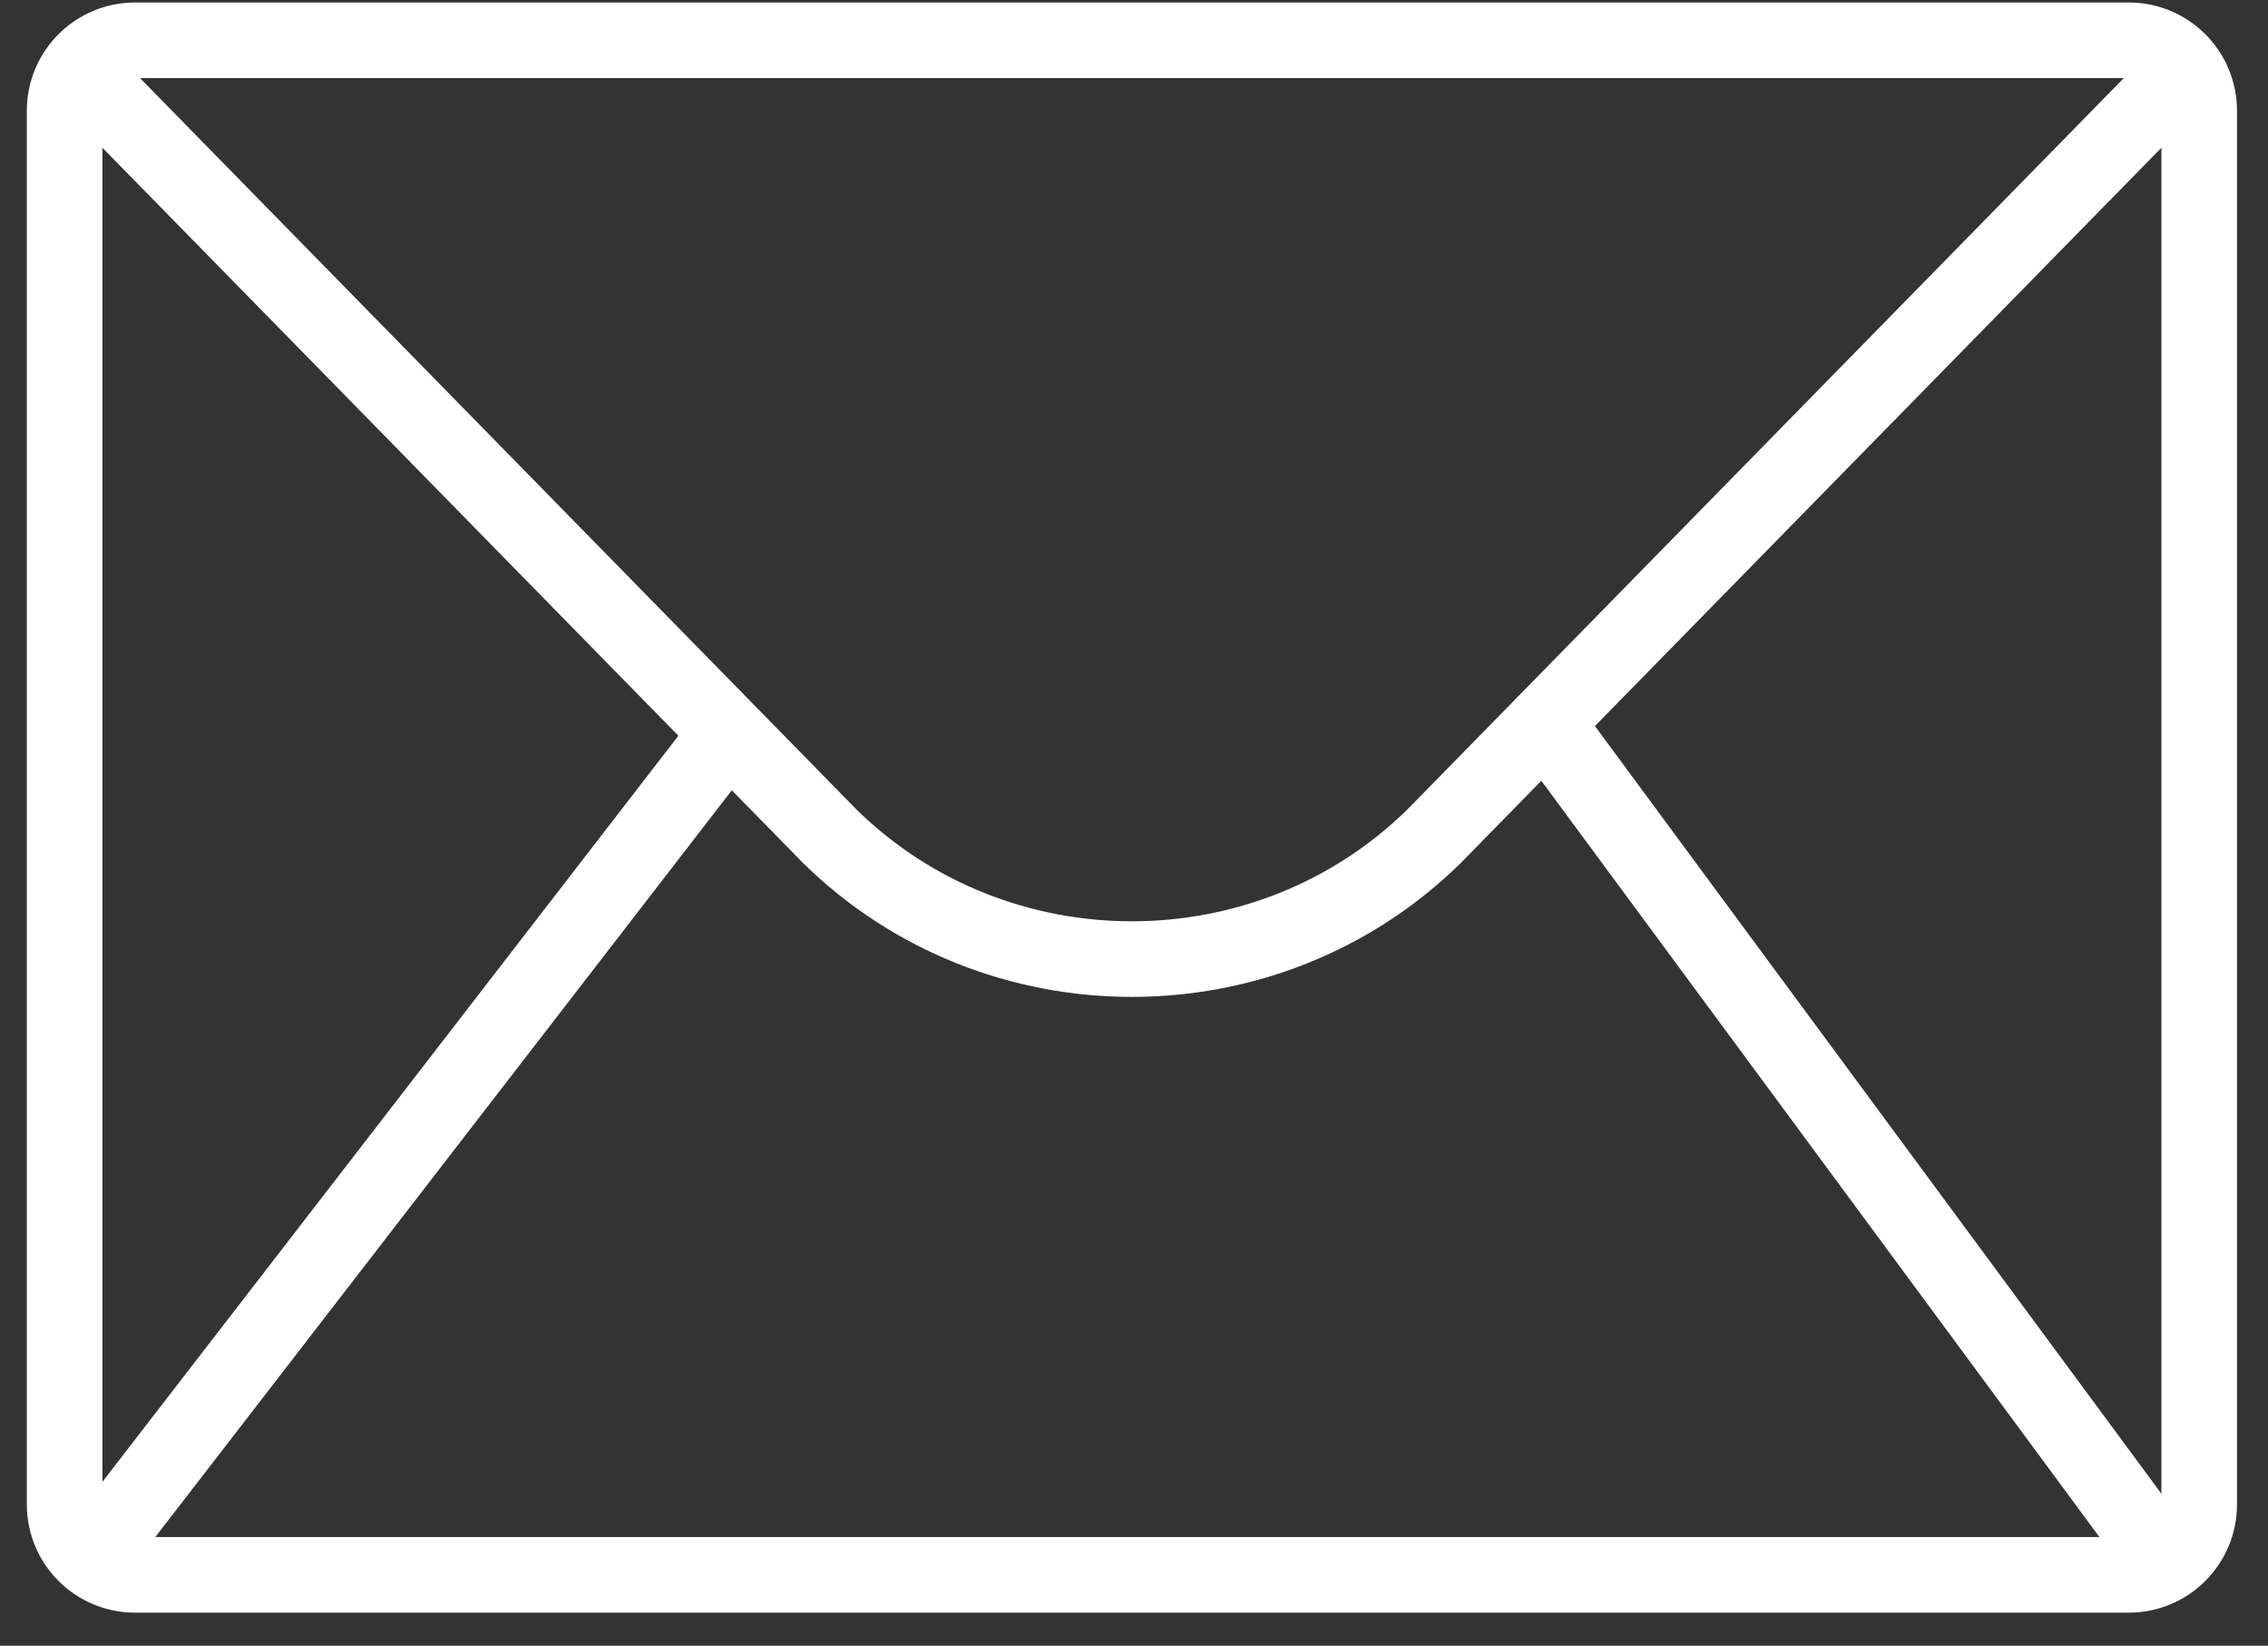
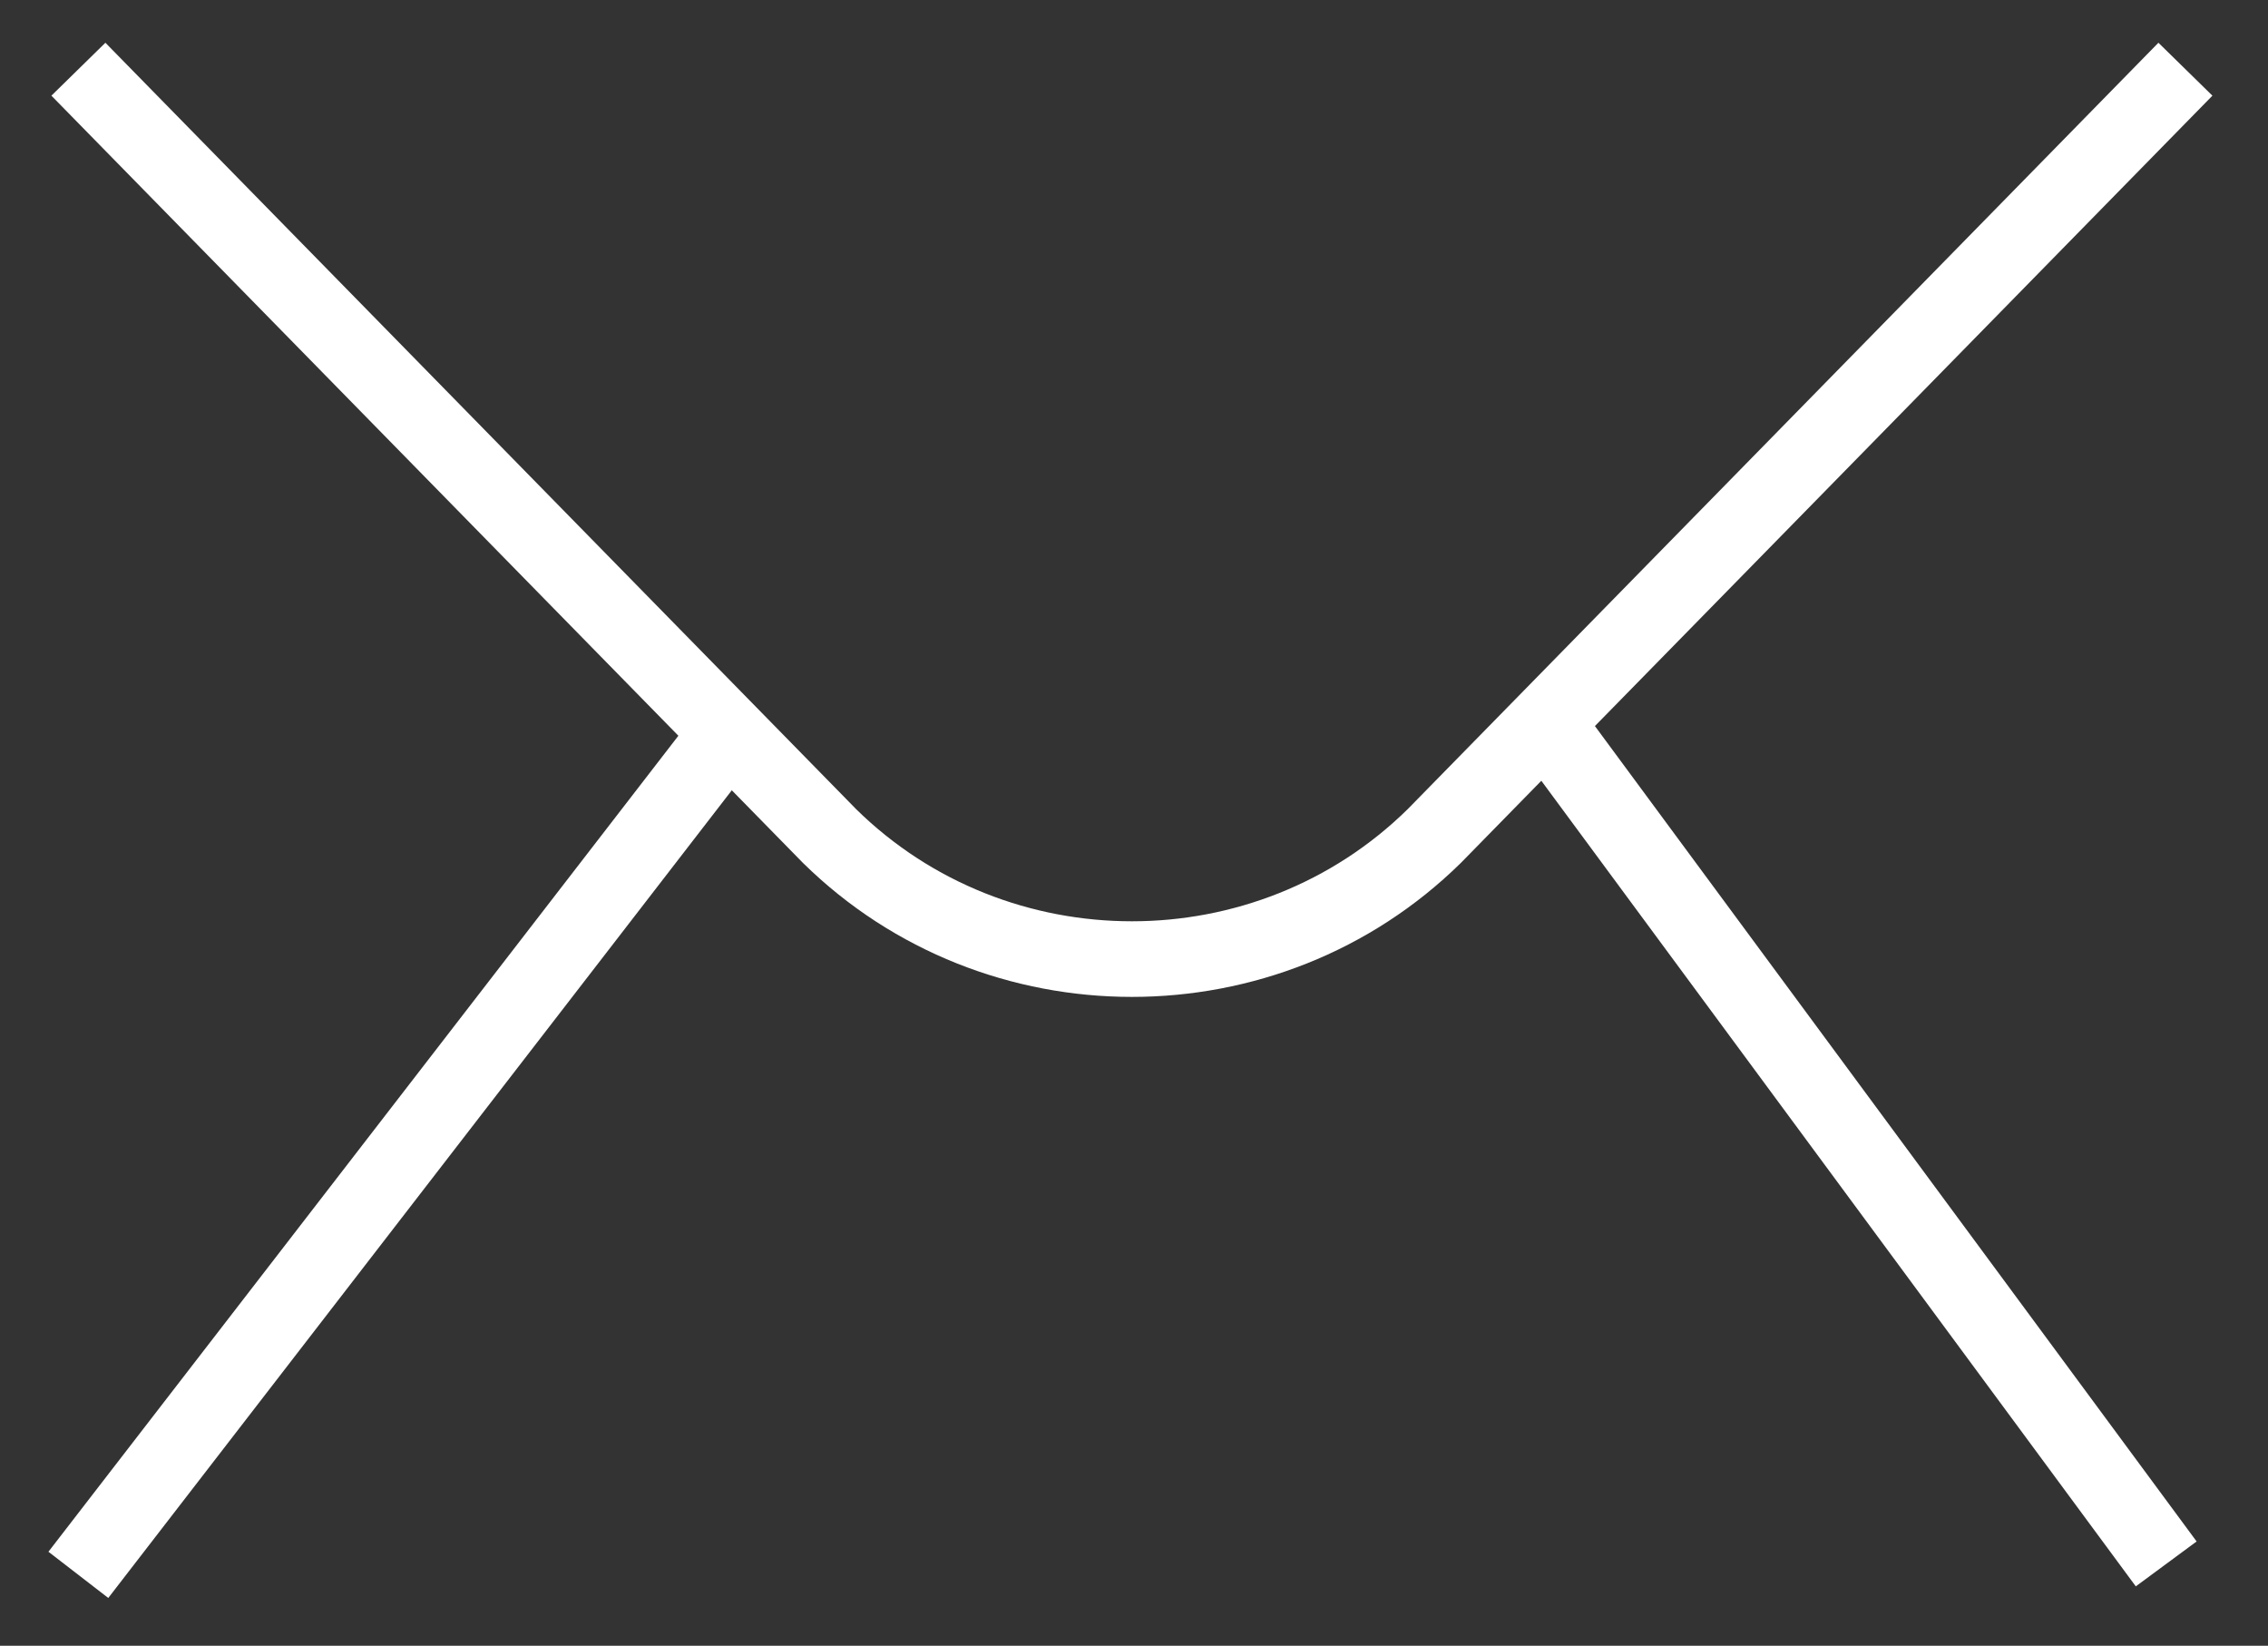
<svg xmlns="http://www.w3.org/2000/svg" width="51" height="37" viewBox="0 0 51 37">
  <rect x="0" y="0" width="51" height="37" fill="#333333" stroke="none" />
  <g fill="none" fill-rule="evenodd" stroke="#FFF" stroke-width="1.7" transform="translate(.889)">
-     <path d="M46.98,35.406 L2.148,35.406 C1.273,35.406 0.564,34.697 0.564,33.822 L0.564,2.49 C0.564,1.615 1.273,0.906 2.148,0.906 L46.98,0.906 C47.855,0.906 48.564,1.615 48.564,2.49 L48.564,33.822 C48.564,34.697 47.855,35.406 46.98,35.406 Z" />
    <path stroke-linejoin="round" d="M48.254 1.556L31.364 18.795C27.612 22.485 21.516 22.485 17.764 18.795L.874 1.556M33.854 16.235L47.822 35.16M15.53 16.424L.873 35.406" />
  </g>
</svg>